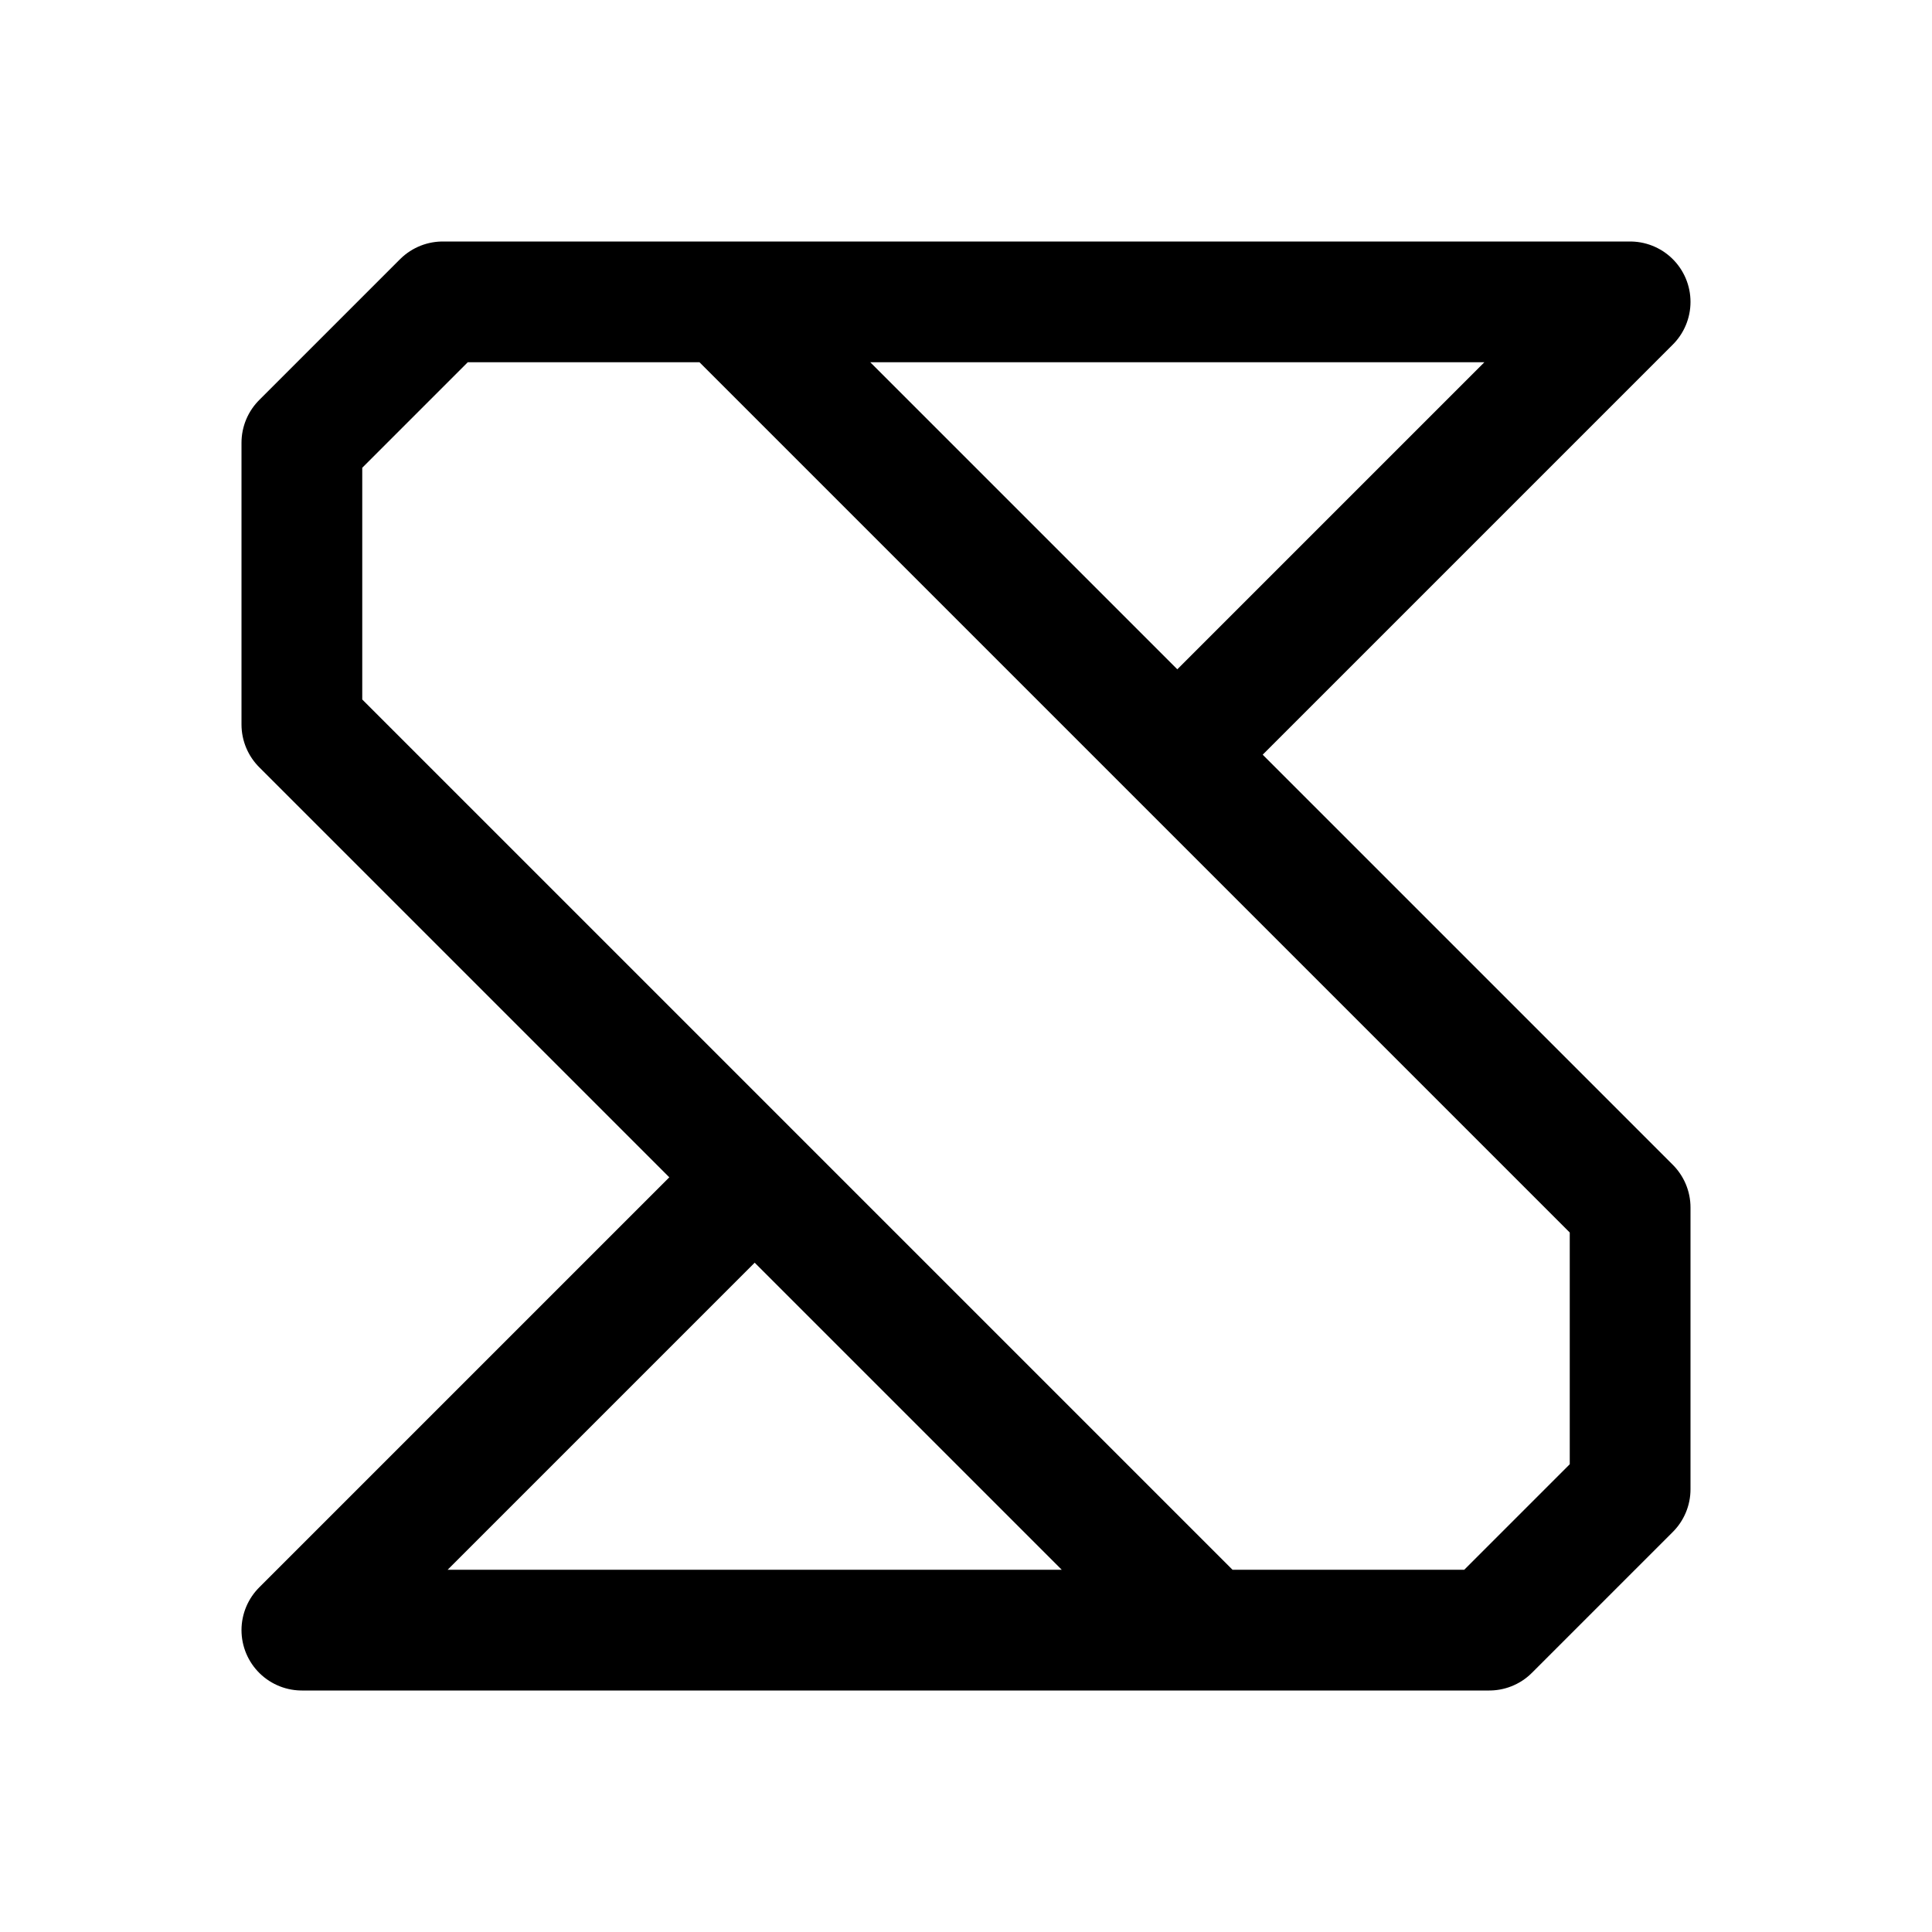
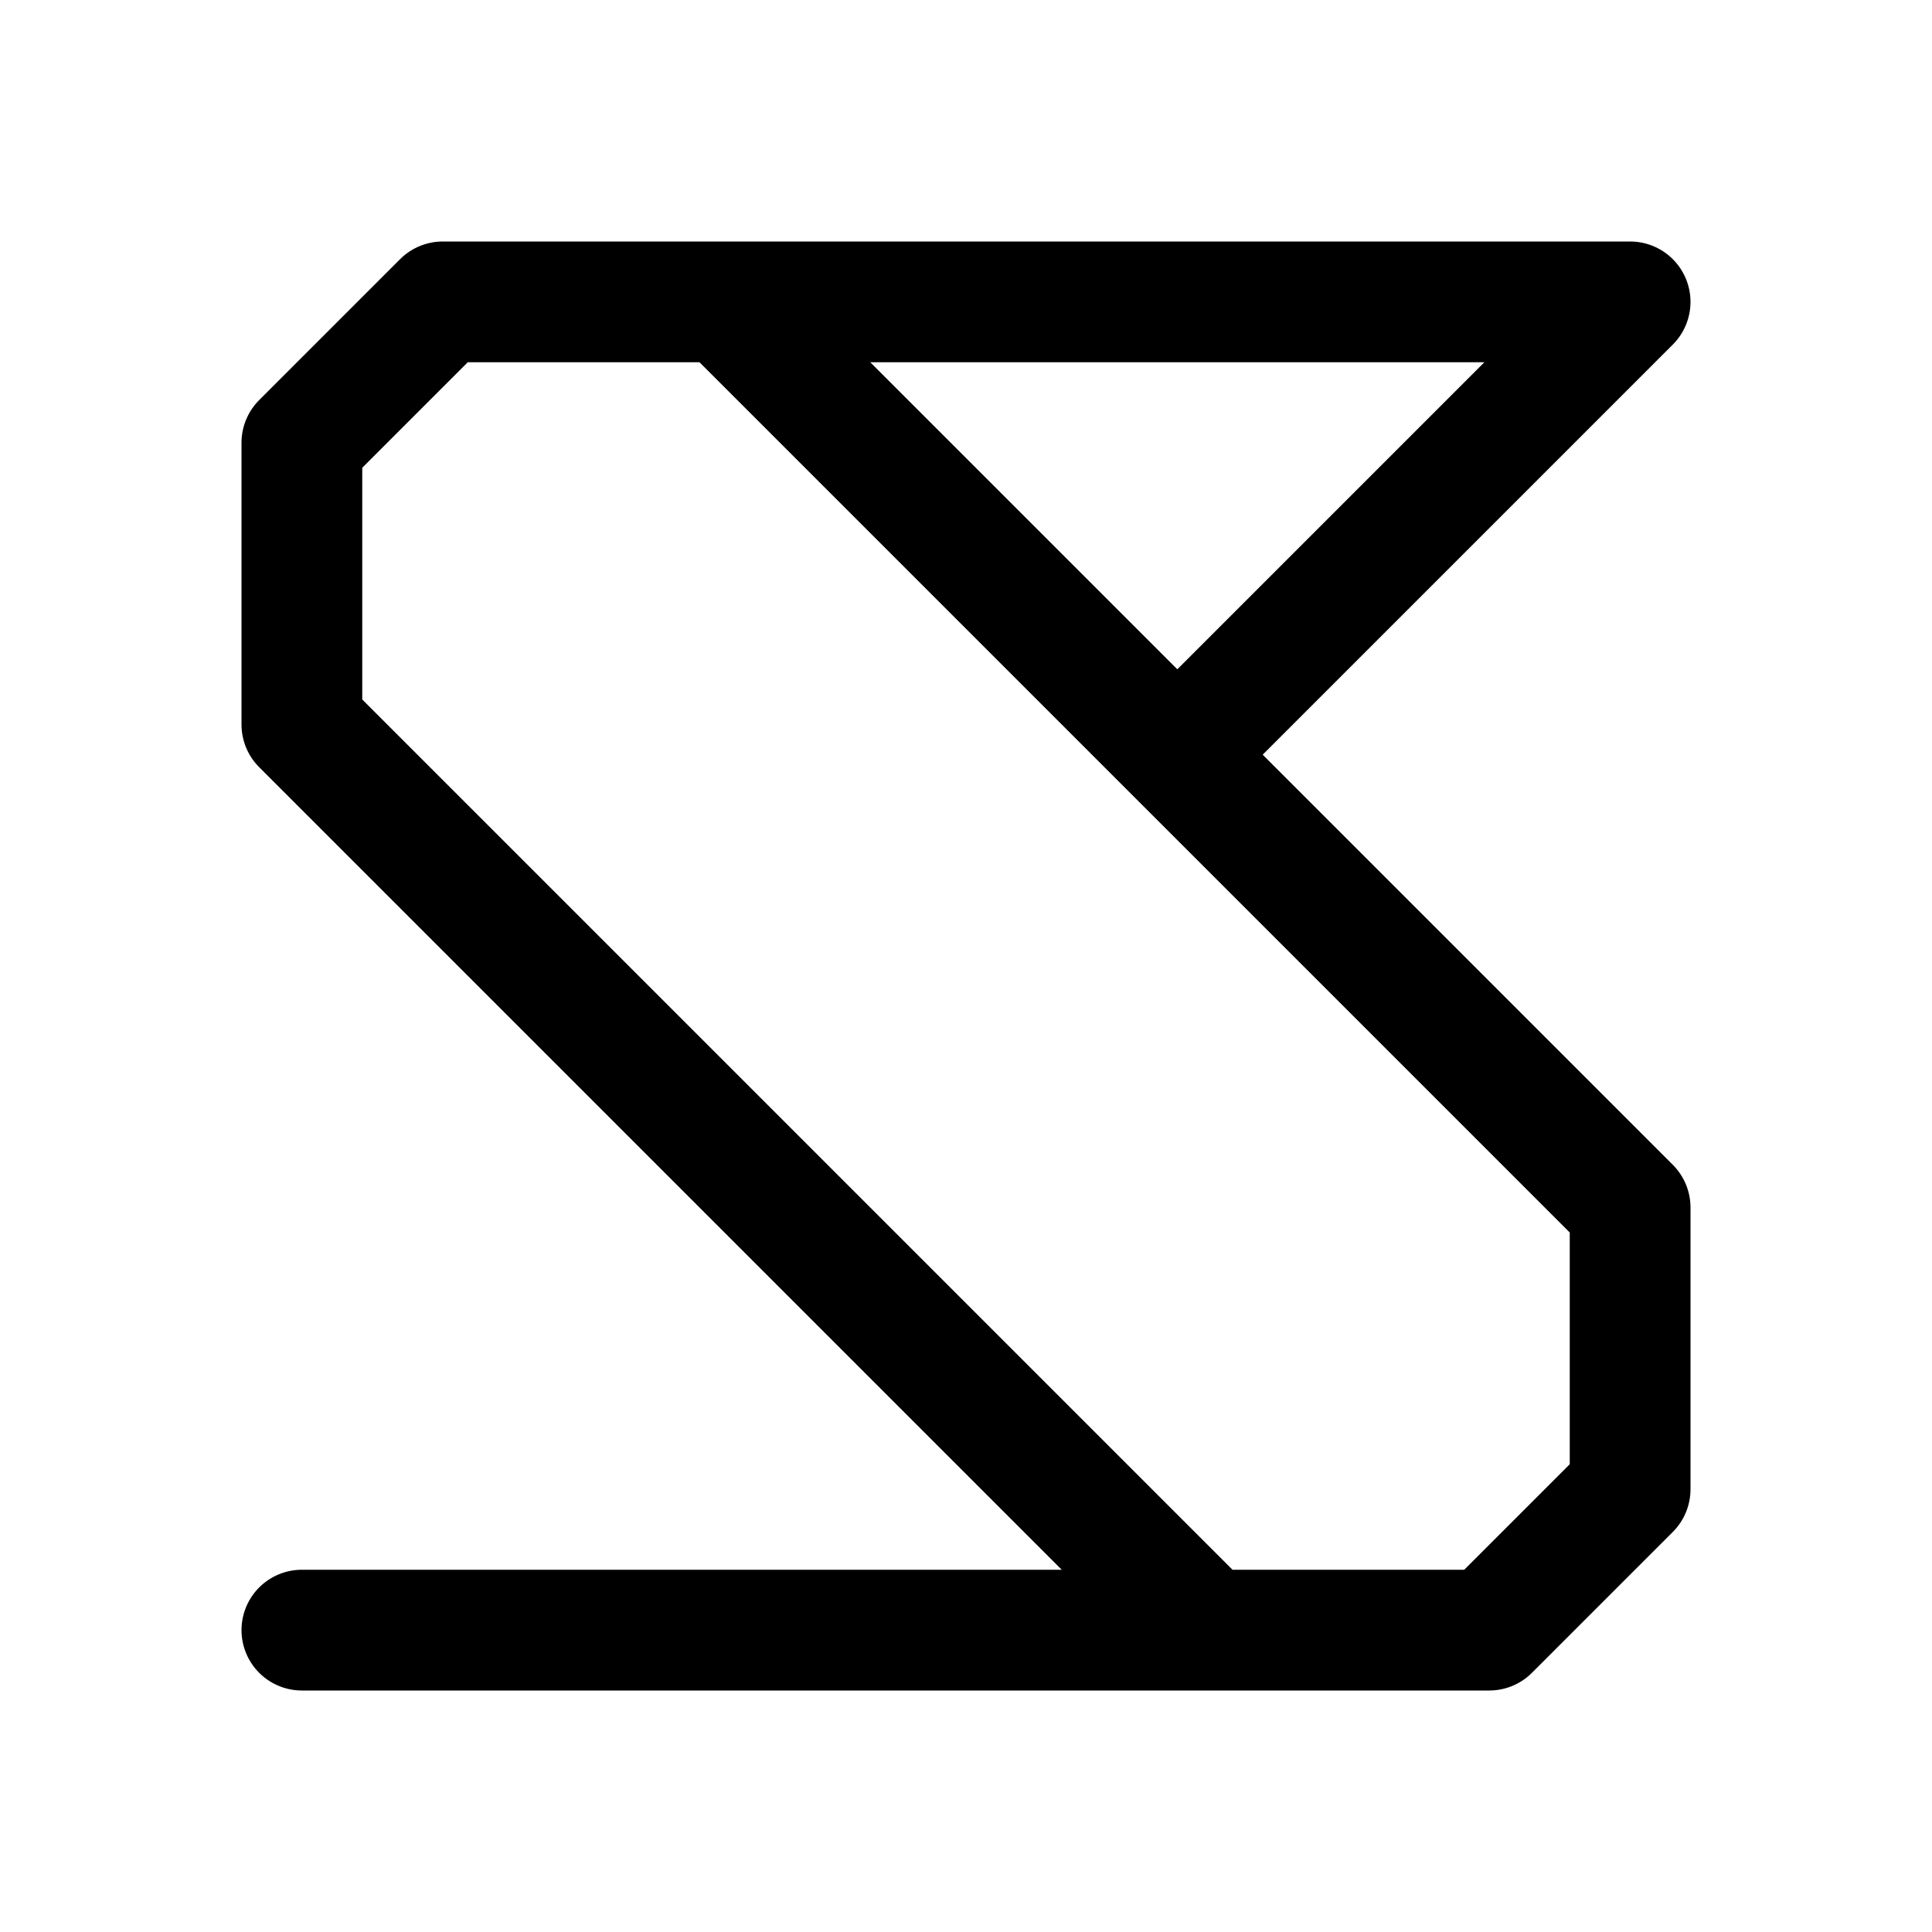
<svg xmlns="http://www.w3.org/2000/svg" width="800px" height="800px" viewBox="0 0 192 192" fill="none">
-   <path stroke="#000000" stroke-linecap="round" stroke-linejoin="round" stroke-width="12" d="m30 44 14-14h28l90 90v28l-14 14h-28L30 72V44Zm42-14h90l-44 44m2 88H30l44-44" />
+   <path stroke="#000000" stroke-linecap="round" stroke-linejoin="round" stroke-width="12" d="m30 44 14-14h28l90 90v28l-14 14h-28L30 72V44Zm42-14h90l-44 44m2 88H30" />
</svg>